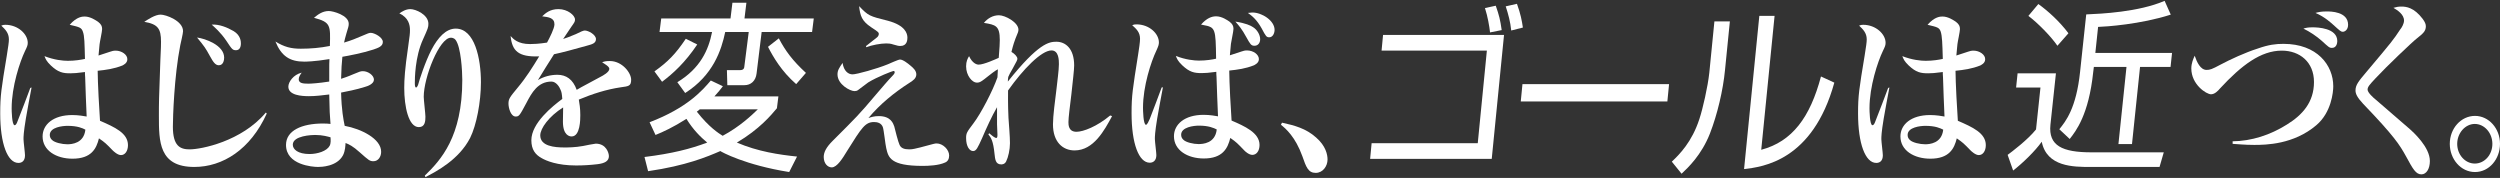
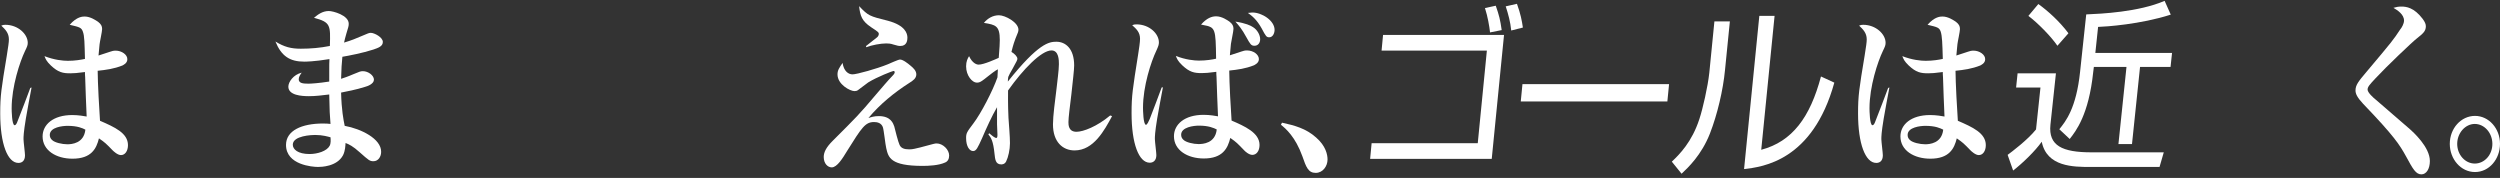
<svg xmlns="http://www.w3.org/2000/svg" version="1.1" id="レイヤー_1" viewBox="0 0 1180 84" with="1180px" height="84px">
  <rect x="0" y="0" width="1180" height="84" fill="#333333" stroke="none" />
  <g>
    <path fill="#FFFFFF" d="M14.9,41.3c-0.4,2.3-2.4,12.5-2.7,14.7c-1.1,6.7-1.1,8.5-1.1,9.7c0,1.2,0.7,6.5,0.7,7.6c0,2.8-1.6,3.6-3.1,3.6   c-5.2,0-8.6-9.2-8.6-23.3c0-8.5,0.5-11.6,3.1-27.3c0.7-4.4,1-6.4,1-7.7c0-3.1-1.8-4.8-3.6-6.5c0.7-0.3,1.1-0.4,1.9-0.4   c6,0,10.6,4.4,10.6,8.5c0,1-0.2,1.7-1.3,3.9c-2.4,5-6.3,16.7-6.3,27c0,1,0.1,8,1.4,8c0.6,0,1-0.9,1.2-1.4   c1.6-3.9,5.3-13.8,6.2-16.2L14.9,41.3z M39.1,14.9c-0.7-1.9-1.5-2.1-6.2-3.2C36.3,7.8,39,7.8,40,7.8c2.7,0,5.4,1.9,6.3,2.5   c1.4,1.1,1.9,2,1.9,3.4c0,1.2-1.1,6.1-1.2,7.2c-0.2,1.7-0.3,3.1-0.5,5.3c0.9-0.3,4.5-1.5,5.5-1.8c0.8-0.3,1.6-0.5,2.6-0.5   c2.8,0,5.6,1.9,5.5,4.1c0,1.9-2,2.7-2.3,2.9c-4,1.6-7.8,2.1-11.7,2.5c0,5.1,0.8,19.9,1.1,23.6c6.9,3,13.2,5.8,13.2,11.5   c0,2.8-1.4,4.7-3.3,4.7c-1.6,0-3.5-1.8-3.9-2.2c-3.2-3.3-3.6-3.7-6.5-5.7c-1.2,4.9-3.6,9.6-12.5,9.6c-7.7,0-14.1-3.9-14.1-10.5   c0-5.6,5-10.1,14-10.1c3,0,5.6,0.5,6.8,0.7c-0.1-3-0.7-15.8-0.7-18.5c-0.1-1.3-0.1-1.5-0.1-2.5c-4.1,0.5-4.9,0.6-6.9,0.6   c-3.5,0-5.7-0.4-9.2-3.7c-2.1-2-2.5-3.1-3-4.4c4.6,1.8,8.7,2.2,11,2.2c3.4,0,6.3-0.5,8.1-0.9C39.9,20.4,39.9,17,39.1,14.9z    M31.9,59.4c-2.3,0-8.4,0.6-8.4,4.3c0,1,0.4,1.8,1.1,2.4c1.2,1.2,4.7,2,7.2,2c2,0,7.8-0.4,8.5-6.9C39,60.5,36.6,59.4,31.9,59.4z" />
-     <path fill="#FFFFFF" d="M125.9,53.6c-7.7,17-20.8,25.2-34.2,25.2c-16.7,0-16.7-12-16.7-24.1c0-6.4,0-7.5,0.7-26.5C76,23.3,76,20,76,19.7   c0-6.1-1.4-8.3-7.9-9.4c1.7-1.1,5.1-3.4,7.7-3.4c2.5,0,10.6,2.9,10.6,7.8c0,1.1-1.1,5.6-1.3,6.6c-2.9,14.7-3.5,34.2-3.5,38.5   c0,9.1,3.4,10.7,7.9,10.7c5.4,0,24.5-3.7,36-17.4L125.9,53.6z M105.8,27.2c0,1-0.3,3.6-2.5,3.6c-1.7,0-2.7-1.6-4.2-4.3   c-2.2-4-2.5-4.4-6.1-8.8C96.8,18.2,105.8,21.3,105.8,27.2z M110.3,14.7c3.3,2,3.4,4.9,3.4,5.8c0,2-0.8,3.2-2.3,3.2   c-1.6,0-1.9-0.4-4.6-4.5c-2.8-4.1-5.6-6.4-6.9-7.6C103.5,11.4,107.2,12.9,110.3,14.7z" />
    <path fill="#FFFFFF" d="M148.2,8.4c1.7-1.4,3.9-3.2,7-3.2c2,0,9.4,2,9.4,6c0,1.2-0.2,1.6-1.1,4.6c-0.6,1.9-0.8,3.1-1.1,4.3c3.4-1,5.8-2,8.1-3   c3.3-1.4,3.7-1.6,4.5-1.6c1.7,0,5.7,2.1,5.7,4.3c0,2.1-2.2,2.8-4.5,3.6c-4.9,1.6-11.6,2.9-14.6,3.4c-0.3,3.1-0.5,5.8-0.6,10.4   c1.2-0.4,3.1-1,5.6-2.1c3.2-1.3,3.5-1.5,4.7-1.5c2.5,0,5.2,2,5.2,4c0,2-3,3.1-4.2,3.4c-4,1.3-9.2,2.3-11.3,2.7   c0.2,8.2,1.1,12.8,1.7,15.7c7.7,1.4,17.3,6.1,17.2,12.3c0,2.3-1.4,4.4-3.6,4.4c-1.8,0-2.2-0.4-6.5-4.2c-3.2-2.9-5.1-3.8-6.7-4.4   c-0.1,1.3-0.1,3.6-1.2,5.8c-2.9,5.4-10.4,5.5-11.8,5.5c-2.5,0-15.1-0.9-15.1-10.4c0-6.7,7.3-10.1,17.5-10.1c1.7,0,2.5,0.1,3.5,0.2   c-0.3-3.5-0.5-6.7-0.6-13.9c-3.2,0.4-6.5,0.8-9.6,0.8c-3.4,0-9.7-0.4-9.7-4.5c0-2.2,2.4-5.7,6.3-6.6c-0.7,1-1.4,2-1.4,3.1   c0,1.9,2,2.1,4.6,2.1c1.1,0,4.7-0.2,9.8-1c0-8.5,0-9.5,0.1-10.6c-7.4,1.2-11.3,1.2-11.9,1.2c-6.8,0-10.8-2.6-13.6-9.5   c4.2,2.6,7.4,3.4,12,3.4c4.6,0,9.2-0.4,13.7-1.3C156,11.9,156.1,10.5,148.2,8.4z M148.7,63.7c-1.4,0-10.5,0.3-10.5,4.6   c0,2.2,2.4,4.4,7.9,4.4c3.8,0,8.2-1.4,9.5-3.9c0.6-1.1,0.5-2.8,0.4-4C154.8,64.5,152.4,63.7,148.7,63.7z" />
-     <path fill="#FFFFFF" d="M200.5,82.9c7.6-7.4,17.7-18.3,17.7-45.2c0-4-0.6-15.6-3.2-18.9c-0.8-1-1.9-1-2.2-1c-5.4,0-12.8,18.7-12.8,27.9   c0,1.4,0.8,8,0.8,9.4c0,2.1-0.2,4.9-3.1,4.9c-4.9,0-6.9-9.7-6.9-18.5c0-3.9,0.3-8.9,1.8-19.1c0.8-5.8,0.9-6.4,0.9-8.2   c0-2.4-0.6-5.8-5-7.9c1.2-0.8,3-2,5.2-2c2.5,0,8.5,2.6,8.5,6.9c0,1.7-0.2,2.2-2.5,7.3c-3.9,8.4-3.9,19-3.9,20.6   c0,0.8,0,2.2,0.6,2.2c0.5,0,1-1.3,1.1-1.8c0.3-1.3,3.2-10.4,6.2-16.1c3-5.7,6.8-9.9,11.4-9.9c9,0,11.9,14.2,11.9,25.3   c0,9.3-2.1,20.3-5.1,26.3c-5.3,10.3-15.9,15.8-21.1,18.5L200.5,82.9z" />
-     <path fill="#FFFFFF" d="M261.7,11.5c0-3.1-2.7-3.4-5.8-3.8c1.6-1.5,3.7-3.4,7.7-3.4c4.4,0,7.8,3,7.8,4.9c0,1-0.2,1.3-1.7,3.4   c-3.1,4.6-3.4,5.1-3.9,5.8c1.3-0.4,3.2-1.1,6-2.3c2-1,3.5-1.7,4.2-1.7c1.7,0,5.2,1.9,5.3,4c0,2.1-1.9,2.5-4.4,3.2   c-6.8,1.9-11.2,3.1-15.4,4c-1.2,1.9-6.6,10.4-7.6,12.2c2.8-1.7,6-2.5,9.2-2.5c4.1,0,7.3,2.1,9.1,7.1c1.7-1.1,9.5-5.1,11-6   c1.6-0.8,4.4-2.4,4.4-3.9c0-1.1-2-2.2-3.4-3.1c1-0.4,1.8-0.6,3.6-0.6c5.9,0,10.1,5.6,10.1,8.8c0,3-1.1,3.1-4.9,3.6   c-6.8,1-13.3,3.1-19.8,5.8c0.3,1.9,0.7,4,0.7,7.3c0,2,0,10.1-4.1,10.1c-0.9,0-4.1-0.4-4.1-7c0-1.1,0.1-5.7,0.1-6.7   c-6.7,4.2-10.8,9.9-10.8,13.2c0,5.1,6.7,5.7,11.4,5.7c1.3,0,5.1,0,8.8-0.7c0.9-0.2,5.5-1.1,6-1.1c5,0,6.2,4.5,6.2,5.9   c0,2.4-2.1,3.4-5.4,3.8c-3.4,0.4-6.7,0.6-10.1,0.6c-8.9,0-14.1-2.2-16.3-3.5c-2.9-1.6-4.8-4-4.8-8.4c0-8.1,10-16.1,14.6-19.5   c-0.2-2.4-0.3-3.3-0.9-4.5c-0.4-1.1-2-3.7-4.2-3.7c-6.4,0-9.3,5.2-11.9,10.2c-3.1,5.8-3.4,6.3-5,6.3c-2.3,0-3.4-4-3.4-6.1   c0-2.3,0.7-3.1,4.4-7.6c3.8-4.5,7-9.6,10.1-14.7C244.5,27,241.7,23.9,241,17c1.3,1.4,3.4,3.8,9.2,3.8c1.5,0,4.2-0.1,8-0.7   C259.4,17.9,261.7,13.4,261.7,11.5z" />
    <path fill="#FFFFFF" d="M402.4,35.1c2,0,11.6-2.7,16.5-4.7c1-0.4,5.1-2.3,5.9-2.3c1.5,0,3.9,2,5.1,3c1.2,1,2.6,2.3,2.6,4c0,1.9-1.6,3-3.4,4.1   c-7,4.5-13.7,9.9-19.2,16.5c1.3-0.4,2.6-0.9,4.9-0.9c5.7,0,6.8,3.5,7.3,4.9c0.3,1.3,1.9,7.6,2.5,8.7c0.7,1.5,2.1,2.1,4.6,2.1   c1.7,0,2.9-0.4,5.1-0.9c6.8-1.8,6.9-1.9,7.8-1.9c2.9,0,5.9,2.9,5.9,5.7c0,1.7-0.7,2.8-1.9,3.3c-3,1.4-7.8,1.6-10.6,1.6   c-15.3,0-16.2-4-17.2-8.4c-0.4-1.5-1.1-8.5-1.6-9.9c-0.7-1.9-2.5-2.4-4.1-2.4c-4.2,0-5.8,2.5-12.8,13.7c-2,3.3-4.7,7.7-7.2,7.7   c-1.9,0-3.8-1.8-3.8-4.9c0-2.2,1.1-4.5,4.2-7.6c11.4-11.4,12.3-12.2,20.4-21.8c2.7-3.1,5.4-6.4,8.3-9.4c0.1-0.1,0.6-0.7,0.6-1.2   c0-0.4-0.2-0.6-0.6-0.6c-0.4,0-7.7,2.8-11.9,5.4c-0.7,0.5-4.1,3.1-4.8,3.6c-0.5,0.4-1.1,0.5-1.7,0.5c-2,0-8-3.1-8-7.9   c0-1.9,0.8-3.1,2.4-5.4C398.3,33.7,400.5,35.1,402.4,35.1z M408.8,21.7c3.6-2.8,4.5-3.5,5.2-4.1c0.5-0.4,0.8-1.1,0.8-1.6   c0-0.7-0.2-0.9-3.7-3.2c-4.3-2.9-5.1-5.3-5.6-9.9c4.4,4.6,4.8,4.7,13.6,6.9c8.2,2.2,9.2,6,9.2,8c0,1.1-0.2,3.9-3.3,3.9   c-1,0-1.2-0.1-3.4-0.7c-1.1-0.4-2.2-0.5-3.3-0.5c-2.7,0-6.8,0.8-9.5,1.8L408.8,21.7z" />
    <path fill="#FFFFFF" d="M524.9,54.8c-3.6,6.7-8.7,16.2-17.7,16.2c-5.6,0-10.2-4-10.2-12.3c0-4,1-11.3,1.7-17c0.3-3.1,1.1-8.5,1.1-11.4   c0-1.8,0-6.5-3.5-6.5c-4.8,0-13.5,9-20.5,18.9c0,2.2-0.1,6.5,0.2,12.9c0.2,3.3,0.7,8.6,0.7,12c0,3-0.8,6.6-1.8,8.6   c-0.7,1.4-2,1.4-2.3,1.4c-2.7,0-2.9-2.3-3.2-5.1c-0.6-5.9-1.6-7.5-2.9-9.1l0.4-0.5c0.4,0.3,2,1.7,2.5,1.9c0.4,0.3,0.7,0.3,0.9,0.3   c0.5,0,0.5-1.1,0.5-1.4c0-0.8-0.2-4.3-0.2-5v-8.1c-2.5,4.3-4.9,9.6-7.1,14.7c-2,4.4-2.7,6-4.2,6c-1.7,0-3.3-2.2-3.3-6.1   c0-2.3,0.3-2.8,3.4-6.9c3.6-4.7,9.2-15.5,11.4-21.8c0.1-1.3,0.1-1.4,0.2-3.8c-0.7,0.4-1.1,0.5-4.4,3.1c-3.5,2.8-4.1,3.2-5.6,3.2   c-2,0-5-3.2-5-7.7c0-2.3,0.7-3.7,1.4-4.8c1.6,3.4,3.6,4,4.5,4c2.5,0,8.1-2.6,9.5-3.2c0.4-5.2,0.5-6.6,0.5-8.4c0-6.8-2-7.2-7.5-8.1   c1.8-2.2,4.3-3.6,7.1-3.6c3,0,9.2,3.4,9.2,6.8c0,0.9-0.2,1.3-1.4,4.2c-0.4,1-1.1,3-1.9,6.3c1.4,0.8,2.8,2.2,2.8,3.2   c0,0.6-0.2,1-2.3,4.8c-1.1,1.8-1.6,2.9-2,3.8c-0.1,0.7-0.2,1.4-0.2,2.2c14.5-18.2,19.5-18.8,22.9-18.8c4.3,0,8.4,3.2,8.4,11.2   c0,2.1-0.7,7.8-1.3,13.5c-0.7,5.7-1.4,11.2-1.4,13.2c0,1.3,0,4.6,3.8,4.6c3.2,0,9.7-2.5,15.9-7.7L524.9,54.8z" />
    <path fill="#FFFFFF" d="M548.9,41.2c-0.4,2.3-2.4,12.6-2.7,14.7c-1.1,6.7-1.1,8.6-1.1,9.7c0,1.2,0.7,6.5,0.7,7.6c0,2.7-1.6,3.6-3.1,3.6   c-5.2,0-8.6-9.1-8.6-23.3c0-8.5,0.5-11.3,3.1-27.8c0.4-2.5,0.9-5.8,0.9-7.4c0-3.1-1.8-4.7-3.7-6.4c0.7-0.3,1.1-0.4,2-0.4   c6.1,0,10.6,4.4,10.6,8.5c0,1-0.2,1.7-1.2,3.9c-2.5,5.2-6.3,16.8-6.3,26.9c0,1,0.1,8.1,1.4,8.1c0.6,0,1.3-1.7,1.8-2.8   c1.1-2.8,4.9-12.8,5.6-14.8L548.9,41.2z M573.1,14.9c-0.7-2.1-2.3-2.4-3.3-2.7c-0.5-0.1-2.5-0.5-2.9-0.6c2.7-3.1,5.1-3.9,7.1-3.9   c2.8,0,5.4,1.9,6.3,2.5c1.4,1.1,1.9,2,1.9,3.4c0,1.2-1.1,6.1-1.2,7.1c-0.2,1.9-0.3,3.5-0.5,5.4c0.9-0.3,4.6-1.5,5.5-1.8   c0.8-0.3,1.6-0.5,2.6-0.5c2.9,0,5.6,1.9,5.6,4.1c0,1.9-2,2.7-2.3,2.9c-4,1.6-7.8,2.1-11.7,2.5c0,5.1,0.8,19.9,1.1,23.6   c6,2.6,13.2,5.7,13.2,11.5c0,2.8-1.4,4.7-3.4,4.7c-1.6,0-3.5-1.7-3.9-2.2c-3.2-3.3-3.5-3.7-6.5-5.8c-1.2,4.9-3.6,9.7-12.5,9.7   c-7.7,0-14.1-3.9-14.1-10.5c0-5.6,5-10.1,14-10.1c3,0,5.6,0.5,6.8,0.7c-0.1-3-0.7-15.8-0.7-18.5c-0.1-1.3-0.1-1.5-0.1-2.5   c-4.1,0.5-4.9,0.6-6.9,0.6c-3.5,0-5.7-0.4-9.2-3.7c-2.1-2-2.5-3.1-3-4.4c4.6,1.8,8.7,2.2,10.9,2.2c3.4,0,6.4-0.5,8.1-0.9   C573.9,20.3,573.8,16.9,573.1,14.9z M565.9,59.3c-2.5,0-8.4,0.7-8.4,4.3c0,1,0.4,1.8,1.1,2.4c1.2,1.2,4.7,2,7.1,2   c2,0,7.9-0.3,8.6-6.9C572.9,60.4,570.5,59.3,565.9,59.3z M591.4,12.8c2,1.2,3.4,3.7,3.4,5.7c0,1.6-0.9,3.1-2.7,3.1   c-1.6,0-2-0.8-3.8-4c-2.1-3.9-3.6-5.6-5.2-7.4C587.9,10.9,590.4,12.1,591.4,12.8z M591.1,5.9c4.5,0,10.5,3.8,10.5,8.2   c0,1.5-0.8,3.5-2.5,3.5c-1.3,0-1.6-0.4-3.6-4.2c-2.3-4.1-4.4-5.8-6.5-7.3C590.2,6,590.7,5.9,591.1,5.9z" />
    <path fill="#FFFFFF" d="M605.1,57.9c5.9,1.3,11.3,2.7,16.1,7c4.6,4,5.4,8.1,5.4,10.4c0,3.1-2.2,6.3-5.6,6.3c-3.5,0-4.5-2.7-6.3-7.9   c-3.3-9.1-7.8-13-10.1-14.8L605.1,57.9z" />
    <path fill="#FFFFFF" d="M891.8,41.3c-0.4,2.3-2.4,12.5-2.7,14.7c-1.1,6.7-1.1,8.5-1.1,9.7c0,1.2,0.7,6.5,0.7,7.6c0,2.8-1.6,3.6-3.1,3.6   c-5.2,0-8.6-9.2-8.6-23.3c0-8.5,0.5-11.6,3.1-27.3c0.7-4.4,1-6.4,1-7.7c0-3.1-1.8-4.8-3.6-6.5c0.7-0.3,1.1-0.4,1.9-0.4   c6,0,10.6,4.4,10.6,8.5c0,1-0.2,1.7-1.3,3.9c-2.4,5-6.3,16.7-6.3,27c0,1,0.1,8,1.4,8c0.6,0,1-0.9,1.2-1.4   c1.6-3.9,5.3-13.8,6.2-16.2L891.8,41.3z M916,14.9c-0.7-1.9-1.5-2.1-6.2-3.2c3.4-3.9,6.1-3.9,7.1-3.9c2.7,0,5.4,1.9,6.3,2.5   c1.4,1.1,1.9,2,1.9,3.4c0,1.2-1.1,6.1-1.2,7.2c-0.2,1.7-0.3,3.1-0.5,5.3c0.9-0.3,4.5-1.5,5.5-1.8c0.8-0.3,1.6-0.5,2.6-0.5   c2.8,0,5.6,1.9,5.5,4.1c0,1.9-2,2.7-2.3,2.9c-4,1.6-7.8,2.1-11.7,2.5c0,5.1,0.8,19.9,1.1,23.6c6.9,3,13.2,5.8,13.2,11.5   c0,2.8-1.4,4.7-3.3,4.7c-1.6,0-3.5-1.8-3.9-2.2c-3.2-3.3-3.6-3.7-6.5-5.7c-1.2,4.9-3.6,9.6-12.5,9.6c-7.7,0-14.1-3.9-14.1-10.5   c0-5.6,5-10.1,14-10.1c3,0,5.6,0.5,6.8,0.7c-0.1-3-0.7-15.8-0.7-18.5c-0.1-1.3-0.1-1.5-0.1-2.5c-4.1,0.5-4.9,0.6-6.9,0.6   c-3.5,0-5.7-0.4-9.2-3.7c-2.1-2-2.5-3.1-3-4.4c4.6,1.8,8.7,2.2,11,2.2c3.4,0,6.3-0.5,8.1-0.9C916.8,20.4,916.7,17,916,14.9z    M908.8,59.4c-2.3,0-8.4,0.6-8.4,4.3c0,1,0.4,1.8,1.1,2.4c1.2,1.2,4.7,2,7.2,2c2,0,7.8-0.4,8.5-6.9   C915.8,60.5,913.5,59.4,908.8,59.4z" />
-     <path fill="#FFFFFF" d="M1053.7,66.7c9.1-0.1,17.9-3,25.7-7.9c7.3-4.5,12.8-10.5,12.8-20.1c0-9.4-6.7-14.8-15.2-14.8c-9.9,0-19,6.9-29.1,17.8   c-1.1,1.3-2.6,2.8-4.3,2.8c-2.2,0-9.3-4.6-9.3-12.2c0-2.5,1-4.7,1.6-6c1,3,2.7,6.7,5.6,6.7c1.6,0,2.5-0.3,6.6-2.5   c4.5-2.4,11.6-5.7,17.6-7.6c5.1-1.8,8.4-2.2,12.1-2.2c15.9,0,23.5,10.1,23.5,20c0,2.8-0.9,12.4-8,18.4c-10.7,9.1-23.8,9.3-29.3,9.3   c-4.7,0-7.9-0.4-10.2-0.5V66.7z M1091.6,12.9c2.3,0,11.6,0.3,11.6,6.5c0,1-0.4,3.2-2.5,3.2c-1.3,0-1.6-0.4-4.8-3.3   c-2.6-2.3-5.6-4.3-8.7-5.8C1088.5,13.1,1089.4,12.9,1091.6,12.9z M1098.3,5.4c1.6,0,10,0,10,6.3c0,2.3-1.5,3.3-2.5,3.3   c-0.9,0-1.3-0.4-4.5-3.3c-0.7-0.6-3.9-3.7-8.4-5.6C1094.4,5.7,1095.5,5.4,1098.3,5.4z" />
    <path fill="#FFFFFF" d="M1136.7,60.3c2.6,2.2,10.2,9.2,10.2,15.7c0,3.6-1.6,6.3-4,6.3c-2.6,0-4-2.5-7.2-8.4c-3.1-5.6-5.6-9.6-20.3-24.9   c-2.9-3.1-3.6-4.8-3.6-6.3c0-2.6,1.4-4.3,5.2-8.8c12.3-14.6,12.6-15,15.9-20c0.7-0.8,1.8-2.7,1.8-4.2c0-2.9-3.1-4.9-5-6   c1.3-0.4,2.3-0.6,3.8-0.6c2.2,0,5.9,0.4,10,5.8c1.1,1.5,1.5,2.5,1.5,3.5c0,2.3-1.3,3.4-4.2,5.7c-2,1.5-14.5,13.4-19.5,18.8   c-2.9,3.1-3.8,4.1-3.8,5.4c0,1.4,2.8,3.9,3.7,4.6L1136.7,60.3z" />
    <path fill="#FFFFFF" d="M1156.3,67.9c0-7.3,5.3-13.2,11.9-13.2c6.5,0,11.8,5.9,11.8,13.2c0,7.2-5.1,13.3-11.8,13.3   C1161.5,81.2,1156.3,75.1,1156.3,67.9z M1159.8,67.9c0,5.2,3.8,9.3,8.3,9.3c4.5,0,8.3-4,8.3-9.3c0-5.2-3.8-9.4-8.3-9.4   C1163.6,58.5,1159.8,62.8,1159.8,67.9z" />
-     <path fill="#FFFFFF" d="M304.2,74.1c13-1.6,21.6-3.8,29.6-6.8c-3.1-2.6-6.6-6-9.8-11.2c-6.3,4-11.1,6.2-14.6,7.6l-2.8-6   c17.8-6.8,24.9-15,28.9-19.7l5.7,2.7c-1.2,1.6-2.1,2.7-4,4.8h30.2l-0.7,5.6c-2.7,3.2-8.1,9.8-18.9,16.2c10.1,4.3,19.9,5.7,28.4,6.6   l-3.7,7.3c-20.8-3.3-32-9.5-32.5-9.9c-6.2,2.7-16.2,6.9-34.1,9.5L304.2,74.1z M308.9,33.7c6.3-4.5,9.9-8.1,14.8-15.4l5.4,2.7   c-5.7,8.5-11.4,13.7-16.6,17.6L308.9,33.7z M351.4,8.7h32.7l-0.8,6.4h-23.8l-2.4,19.6c-0.4,3.5-2.7,5.5-5.7,5.5h-8.1l-0.2-7.1h6.1   c1.9,0,2.1-0.9,2.2-2.3l2-15.7h-11.1c-1.8,8.6-5.7,20.4-18.9,28.8l-3.7-5.1c10.9-6.6,14.7-15.2,16.4-23.7h-24.8l0.8-6.4h32.7   l0.9-7.4h6.6L351.4,8.7z M330.3,51.6c-0.5,0.4-1,0.9-1.4,1.1c5.8,7.4,10.3,10.2,12.2,11.4c8.2-4.4,13.8-9.8,16.6-12.5H330.3z    M367.6,18.1c3.1,5.9,6.5,10.5,12.8,16.3l-4.6,5.3c-7-6.1-10.9-12.9-13.3-17.6L367.6,18.1z" />
    <path fill="#FFFFFF" d="M709.9,16.5L704.1,75h-57.4l0.7-7.4h50.1l4.3-43.7h-49.7l0.7-7.4H709.9z M703.3,15.3c-0.3-2.8-1.1-7.5-2.4-11.5l5.1-1.1   c1.6,4.6,2.1,6.6,2.8,11.5L703.3,15.3z M713.3,14.4c-0.4-4.1-1.4-7.7-2.6-11.4l5.3-1.2c1.8,5,2.3,7.9,2.8,11.2L713.3,14.4z" />
    <path fill="#FFFFFF" d="M787.8,39.7l-0.8,8.2h-69.2l0.8-8.2H787.8z" />
    <path fill="#FFFFFF" d="M814.2,33.1c-0.9,9.4-3.6,20.9-7.1,29.9c-4,10.2-10.4,16.2-13.4,19l-4.6-5.7c3.6-3.4,9.5-9.3,13-20.1   c1.6-4.8,4-15.3,4.7-21.9l2.4-24.2h7.3L814.2,33.1z M831.3,70.7c14.7-3.9,23.1-15.4,28.2-34.6l6.3,2.9   c-10.2,36.9-33.8,39.8-42.6,40.8l7.2-72.3h7.2L831.3,70.7z" />
    <path fill="#FFFFFF" d="M970.4,34.6l-2.6,24.3c-1,9.9,5.6,13,19.4,13h34.1l-2,6.9h-32.6c-8,0-20.6,0-23-11.9c-3.1,4.4-9,10.1-13.5,13.6l-2.6-7.4   c1.9-1.4,9.5-7.1,13.4-12l2.1-19.8h-11.5l0.7-6.7H970.4z M971.1,21.6c-3.1-4.5-9.2-10.7-13.7-14.1l4.7-5.6   c4.6,3.3,10.1,8.3,14.2,13.8L971.1,21.6z M989,25h36.2l-0.7,6.6h-14.4l-3.8,36.4h-6.4l3.8-36.4h-15.4l-0.3,2.4   c-2.1,20.2-8.2,27.9-11.1,31.6L972,61c3-3.7,8-9.9,9.8-27.1l2.9-27.1c7.1-0.3,24.7-1.1,37-6.4l2.9,6.5c-14.2,4.6-30.8,5.7-34.3,5.8   L989,25z" />
  </g>
</svg>